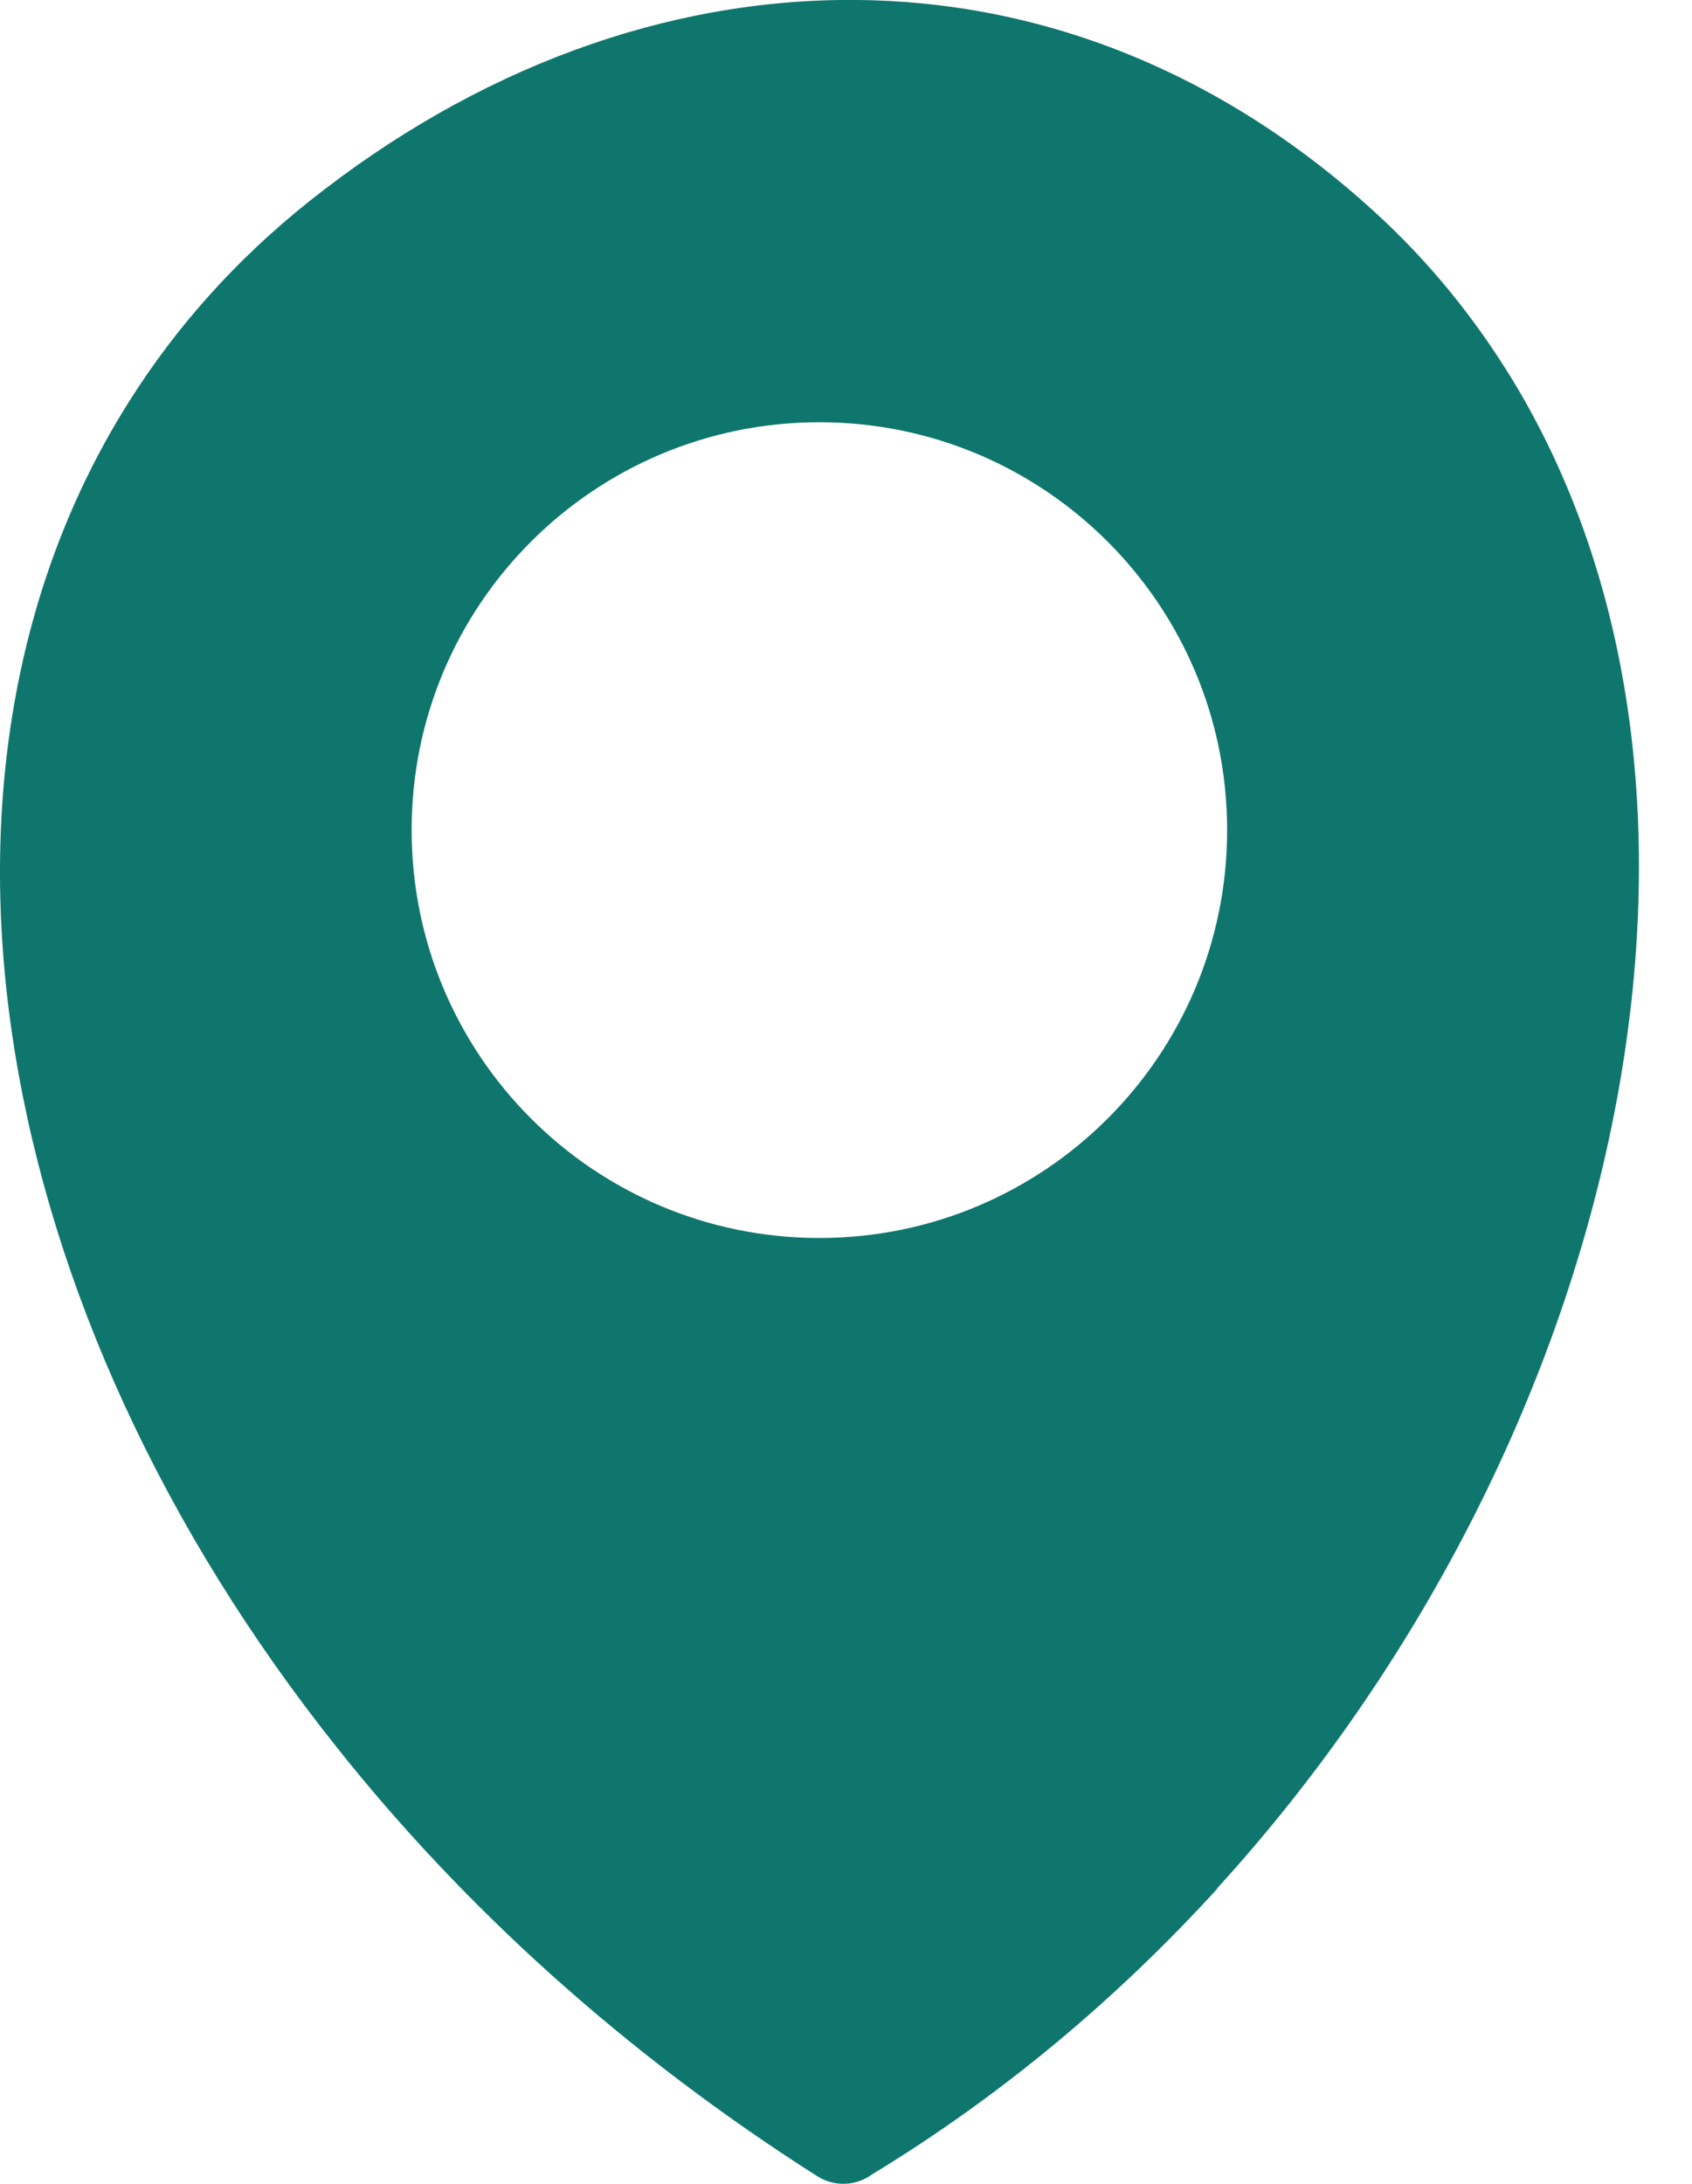
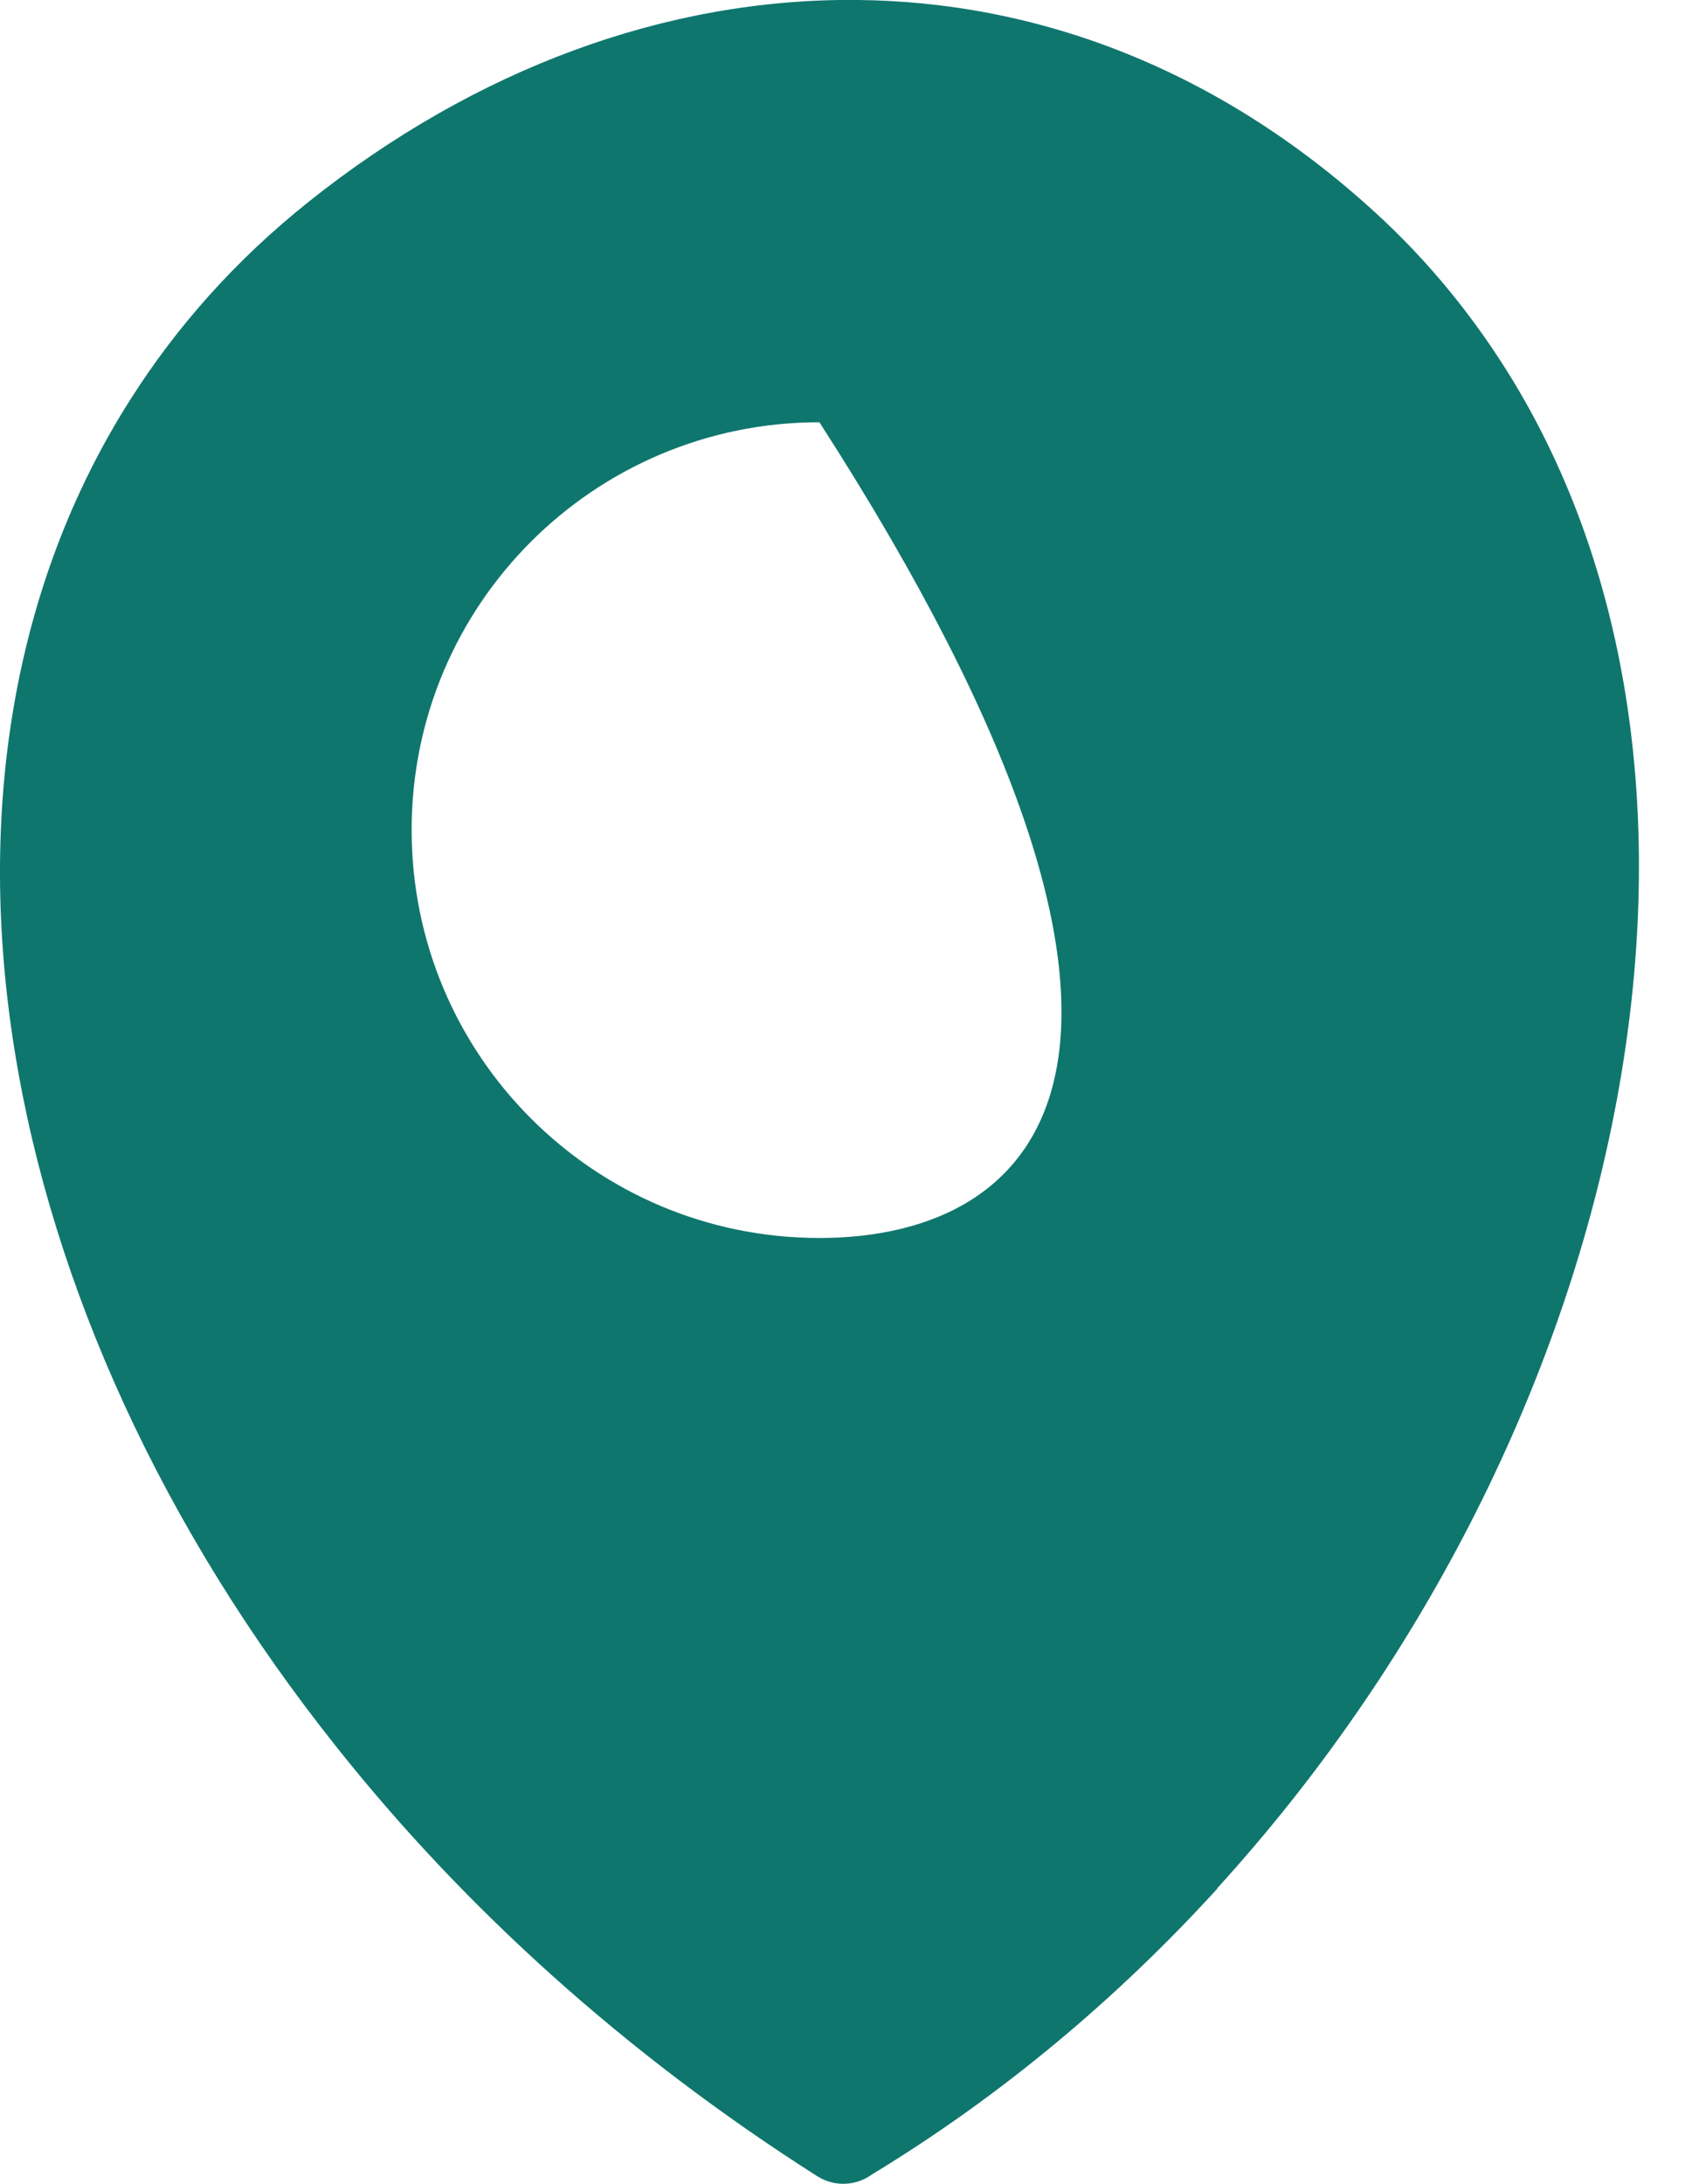
<svg xmlns="http://www.w3.org/2000/svg" width="31" height="40" viewBox="0 0 31 40" fill="none">
-   <path fill-rule="evenodd" clip-rule="evenodd" d="M22.301 34.595C20.481 36.591 18.362 38.378 15.983 39.823C15.69 40.038 15.293 40.064 14.967 39.856C11.452 37.619 8.499 34.934 6.178 32.014C2.975 27.997 0.96 23.544 0.27 19.254C-0.433 14.905 0.224 10.719 2.389 7.317C3.242 5.972 4.332 4.749 5.661 3.691C8.714 1.259 12.2 -0.027 15.677 -0.001C19.023 0.025 22.327 1.272 25.182 3.879C26.184 4.791 27.028 5.836 27.718 6.969C30.045 10.803 30.547 15.692 29.524 20.647C28.515 25.543 26.009 30.517 22.301 34.586V34.595ZM15.013 7.734C19.14 7.734 22.483 11.08 22.483 15.204C22.483 19.332 19.137 22.675 15.013 22.675C10.885 22.675 7.542 19.332 7.542 15.204C7.539 11.077 10.885 7.734 15.013 7.734Z" fill="#0F766E" />
+   <path fill-rule="evenodd" clip-rule="evenodd" d="M22.301 34.595C20.481 36.591 18.362 38.378 15.983 39.823C15.69 40.038 15.293 40.064 14.967 39.856C11.452 37.619 8.499 34.934 6.178 32.014C2.975 27.997 0.96 23.544 0.27 19.254C-0.433 14.905 0.224 10.719 2.389 7.317C3.242 5.972 4.332 4.749 5.661 3.691C8.714 1.259 12.2 -0.027 15.677 -0.001C19.023 0.025 22.327 1.272 25.182 3.879C26.184 4.791 27.028 5.836 27.718 6.969C30.045 10.803 30.547 15.692 29.524 20.647C28.515 25.543 26.009 30.517 22.301 34.586V34.595ZM15.013 7.734C22.483 19.332 19.137 22.675 15.013 22.675C10.885 22.675 7.542 19.332 7.542 15.204C7.539 11.077 10.885 7.734 15.013 7.734Z" fill="#0F766E" />
</svg>